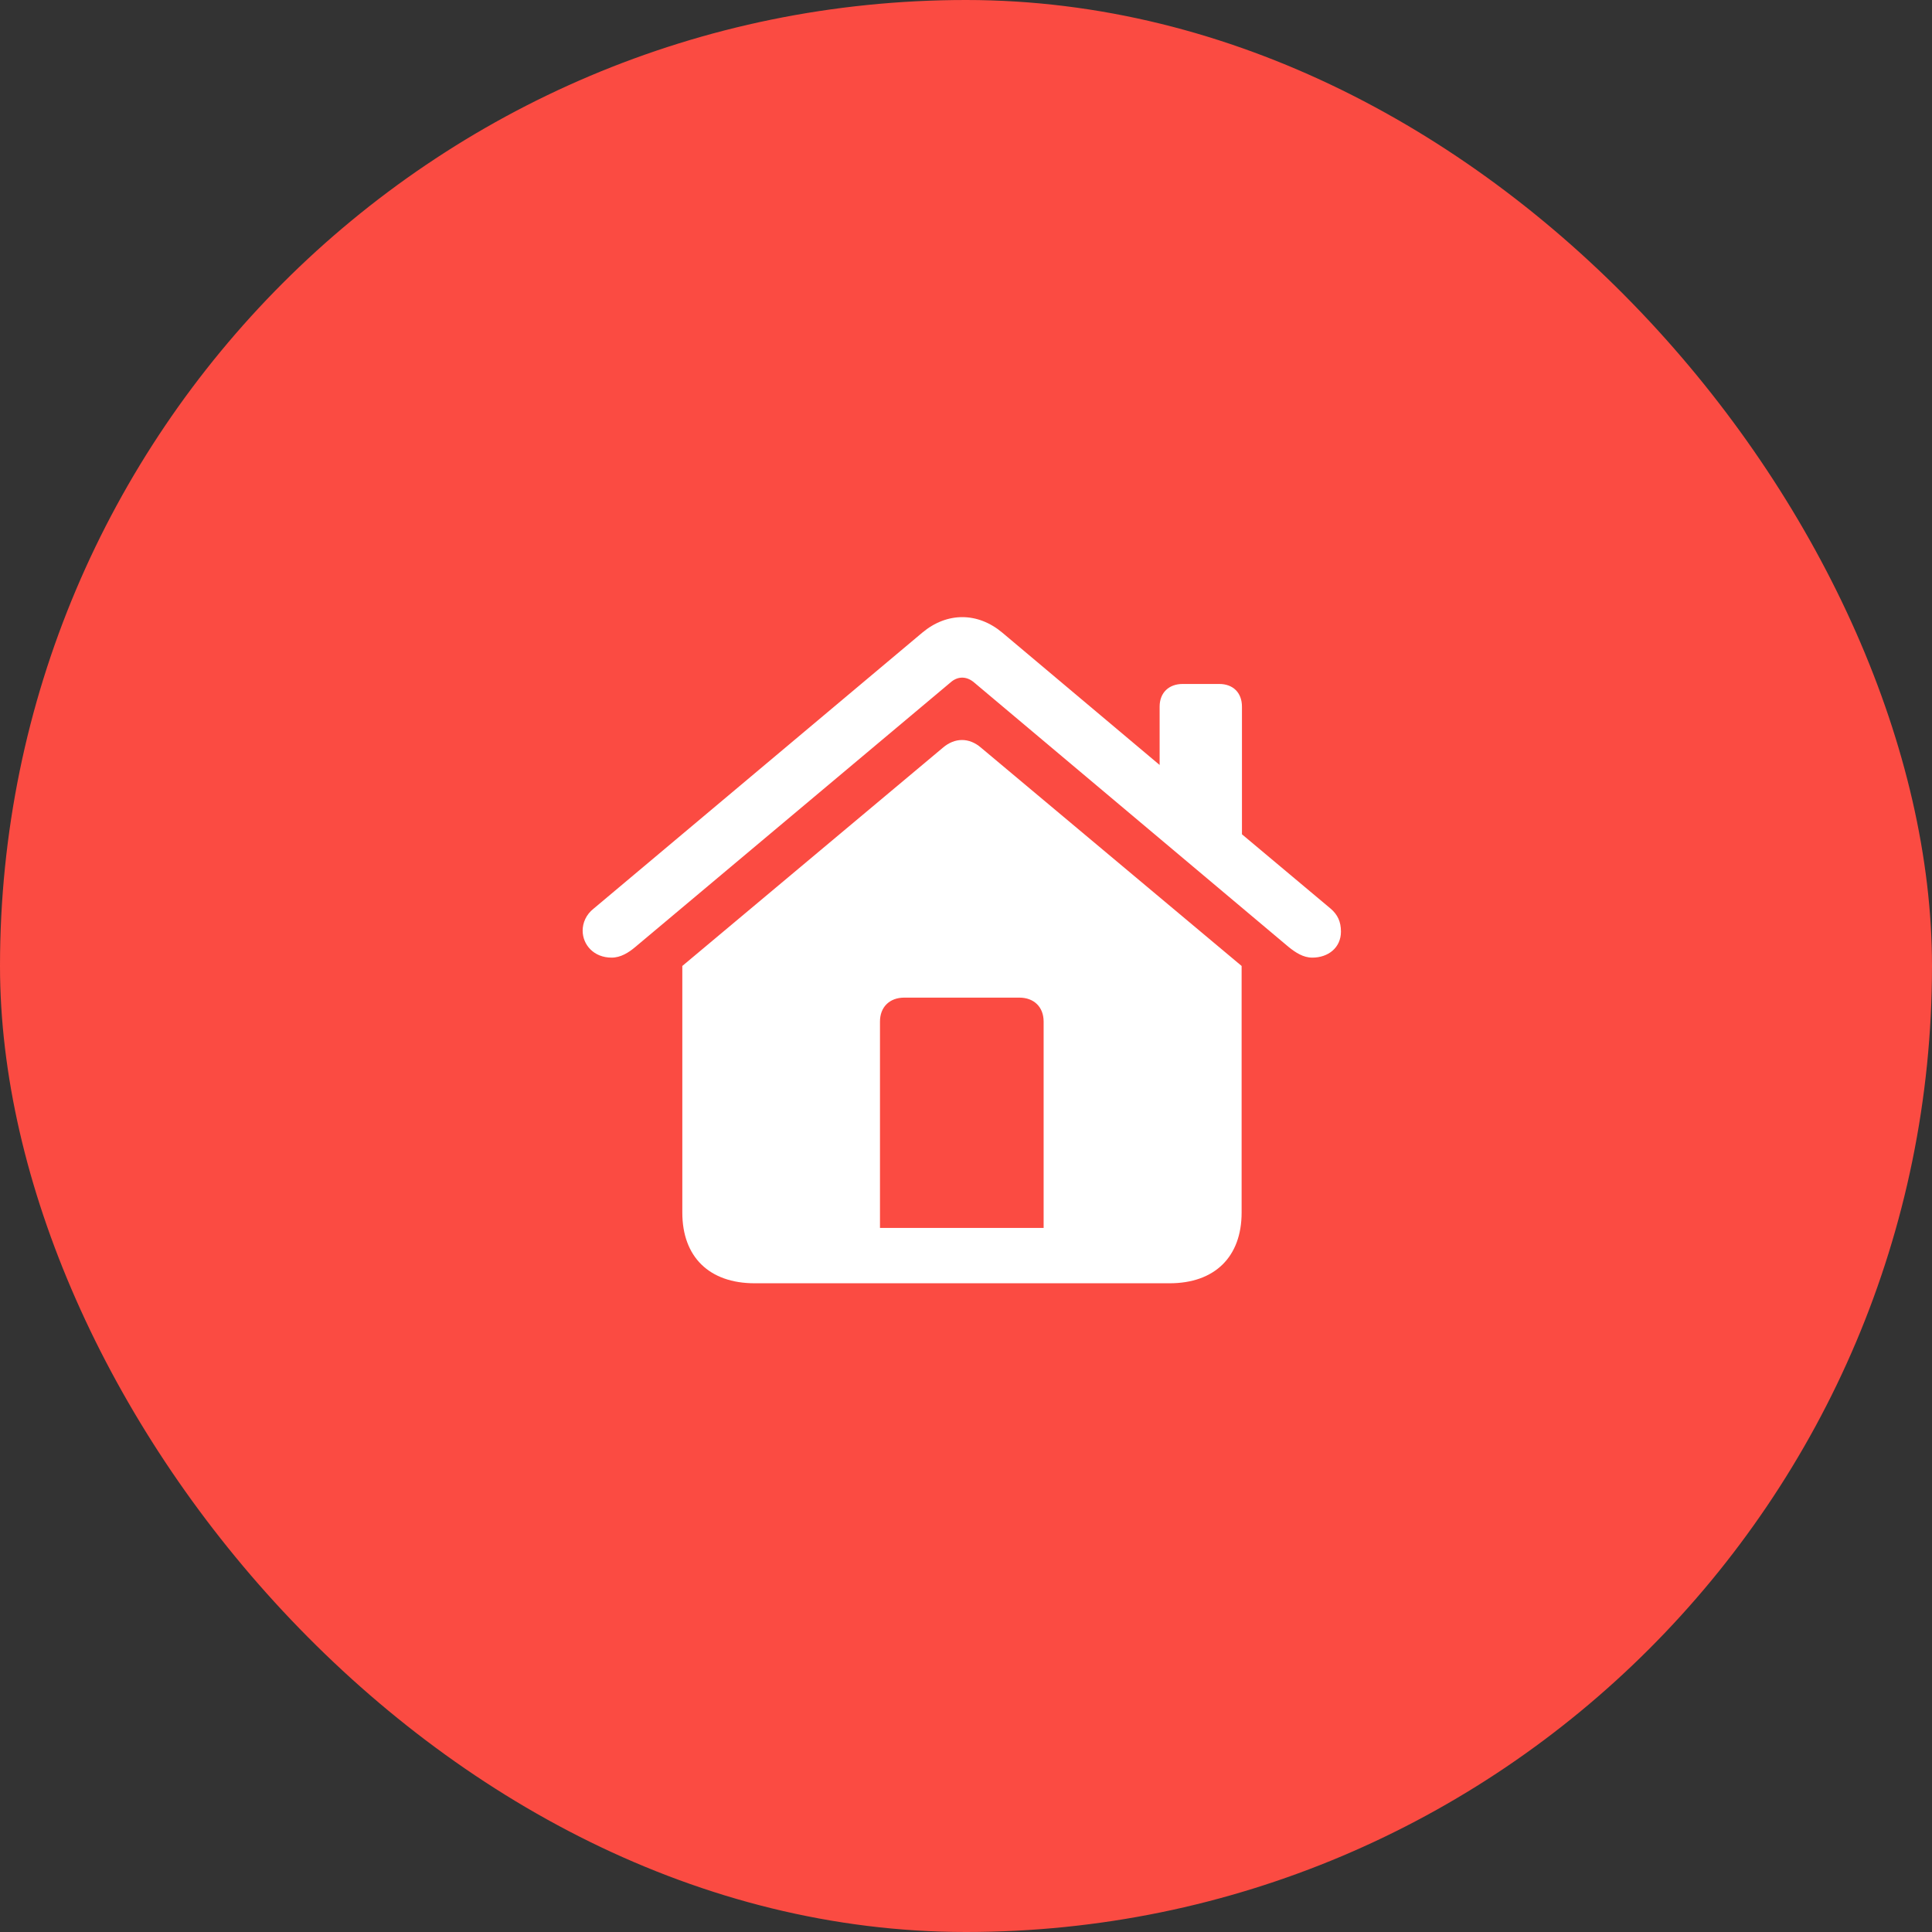
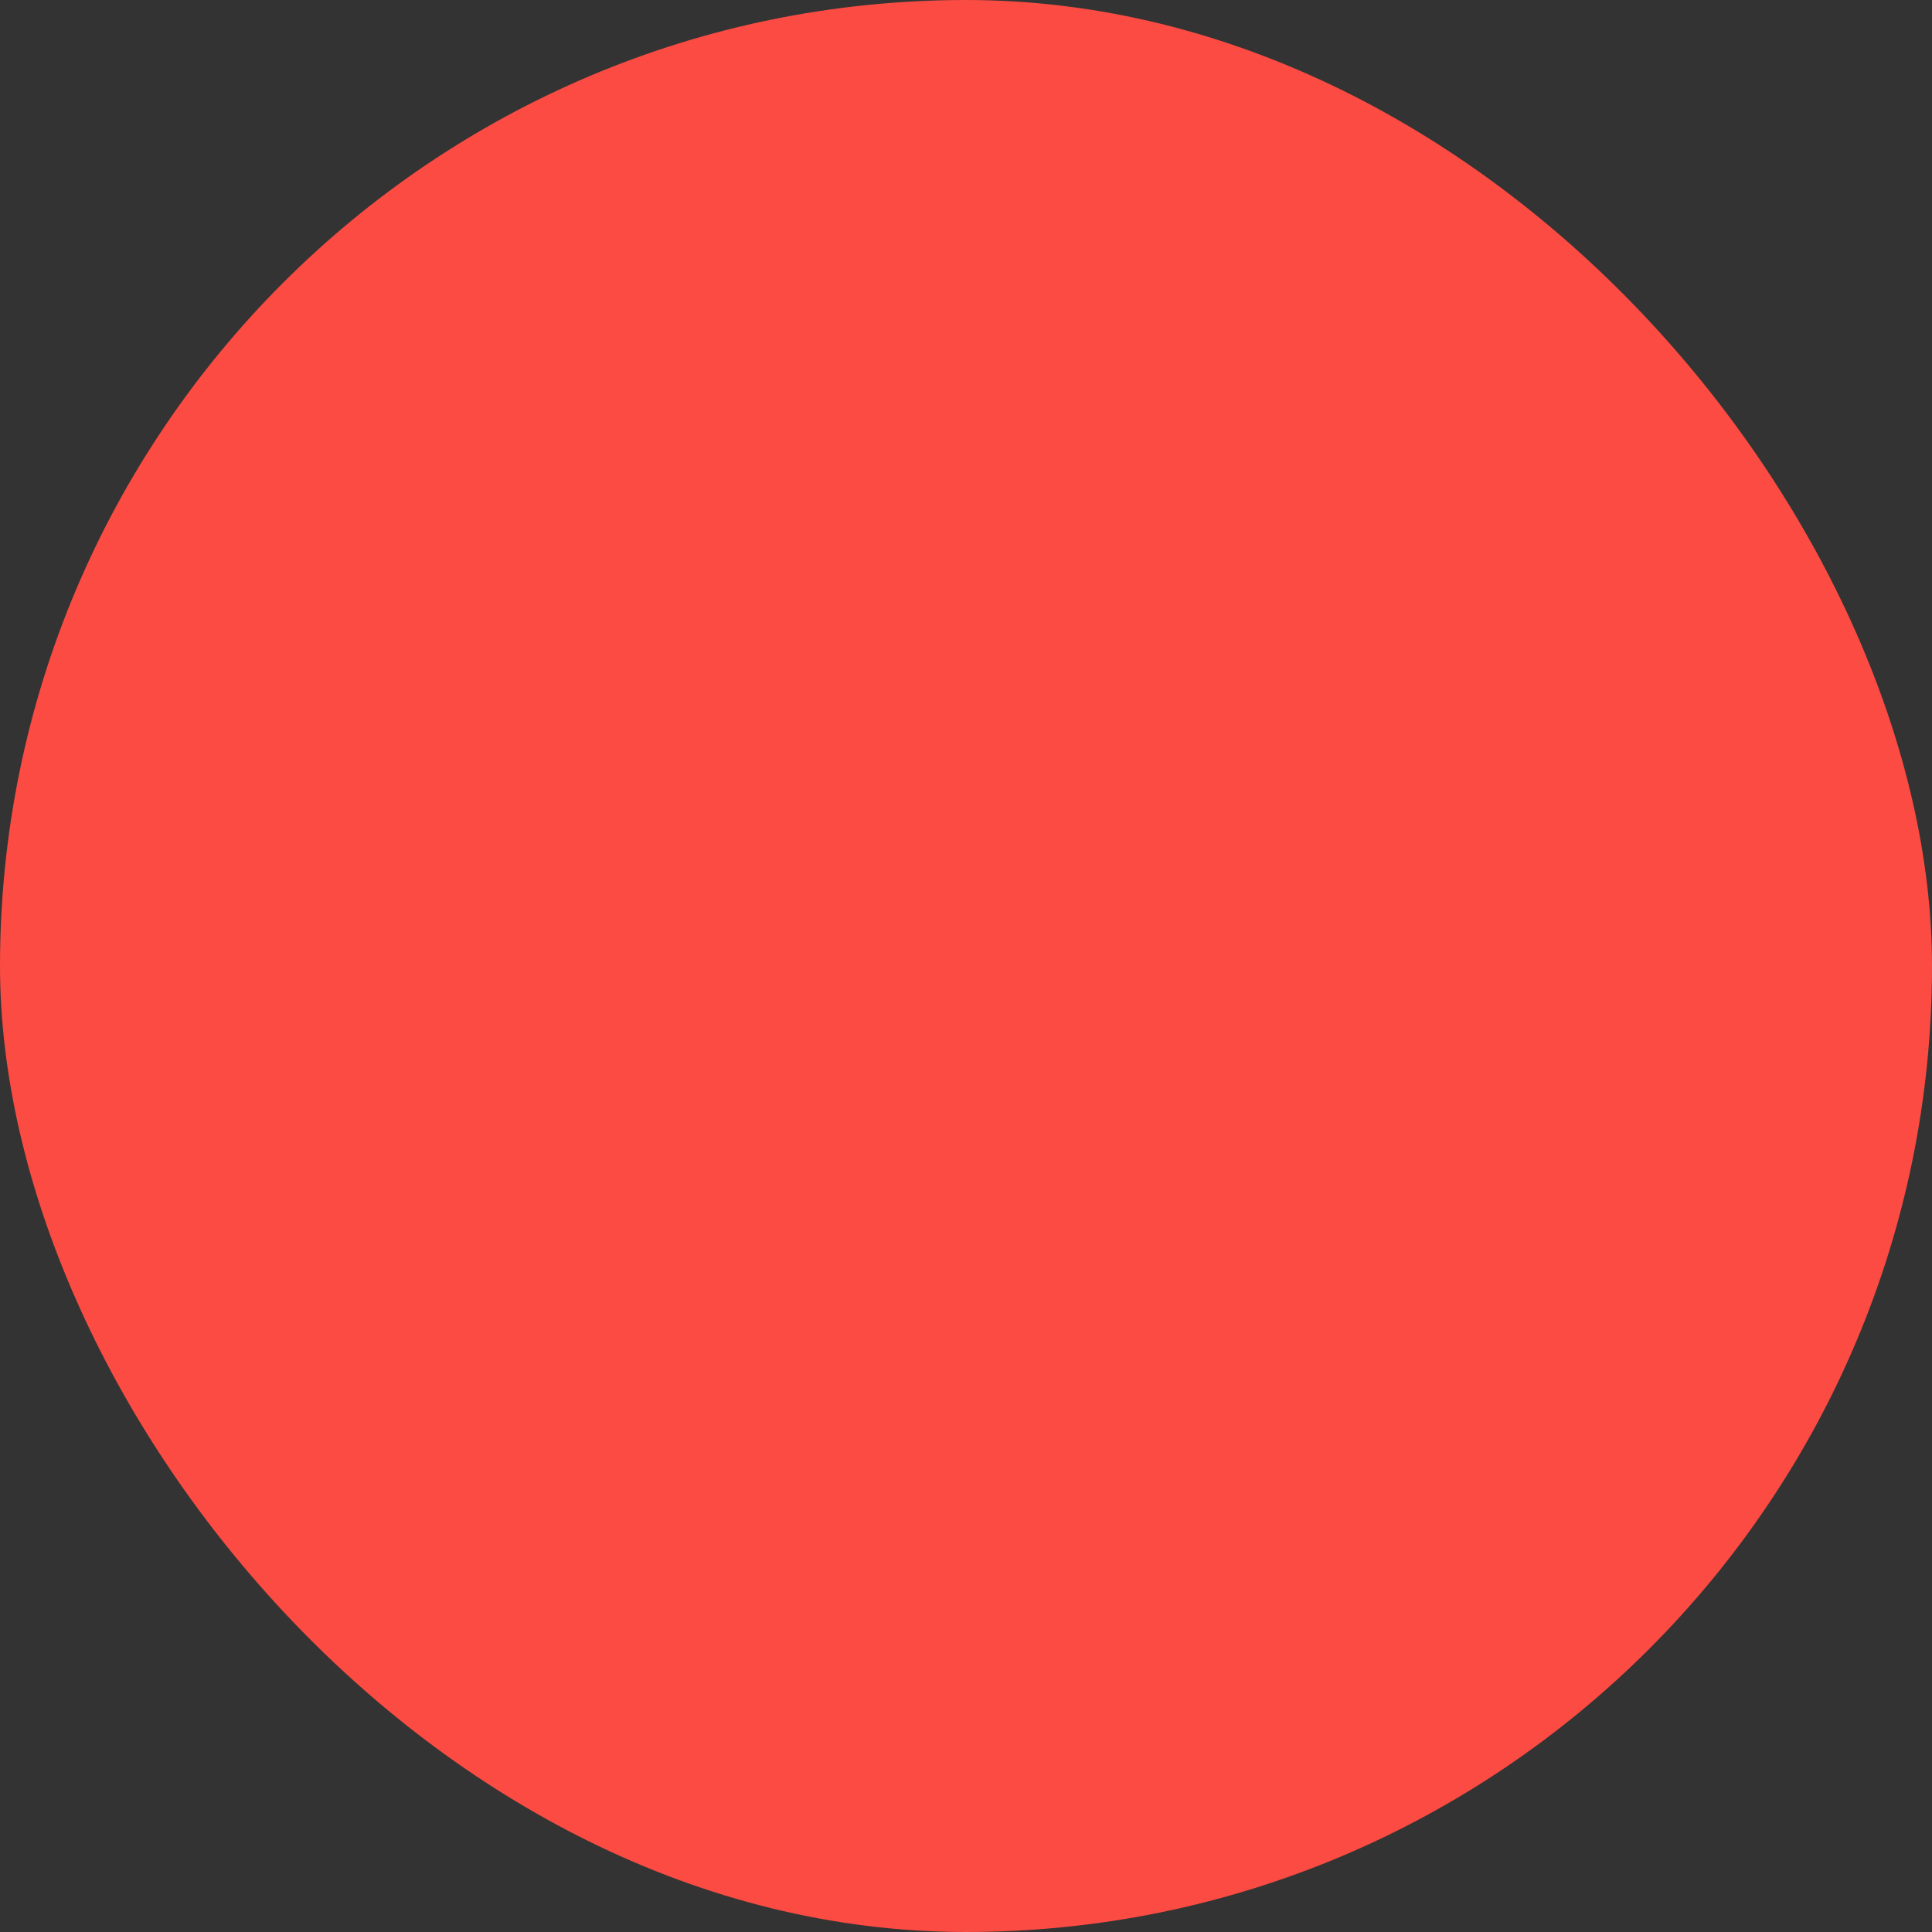
<svg xmlns="http://www.w3.org/2000/svg" width="150" height="150" viewBox="0 0 150 150" fill="none">
  <rect x="0" y="0" width="150" height="150" fill="#333333" stroke="none" />
  <rect width="150" height="150" rx="75" fill="#FB4B42" />
-   <path d="M45.237 72.253C45.237 71.658 45.496 71.011 46.091 70.545L71.607 49.118C73.522 47.513 75.903 47.513 77.818 49.118L90.033 59.392V54.863C90.033 53.776 90.758 53.103 91.819 53.103H94.665C95.727 53.103 96.425 53.776 96.425 54.863V64.774L103.309 70.545C103.853 71.011 104.111 71.555 104.111 72.331C104.111 73.573 103.128 74.35 101.886 74.35C101.187 74.35 100.592 73.961 100.048 73.522L75.644 52.999C75.049 52.482 74.351 52.482 73.781 52.999L49.326 73.522C48.808 73.961 48.187 74.35 47.488 74.35C46.091 74.35 45.237 73.34 45.237 72.253ZM52.975 94.147V74.997L73.212 58.046C74.118 57.27 75.231 57.244 76.162 58.046L96.399 74.997V94.147C96.399 97.589 94.303 99.633 90.81 99.633H58.59C55.071 99.633 52.975 97.589 52.975 94.147ZM81.027 95.337V79.318C81.027 78.18 80.277 77.455 79.138 77.455H70.21C69.071 77.455 68.321 78.18 68.321 79.318V95.337H81.027Z" fill="white" />
</svg>